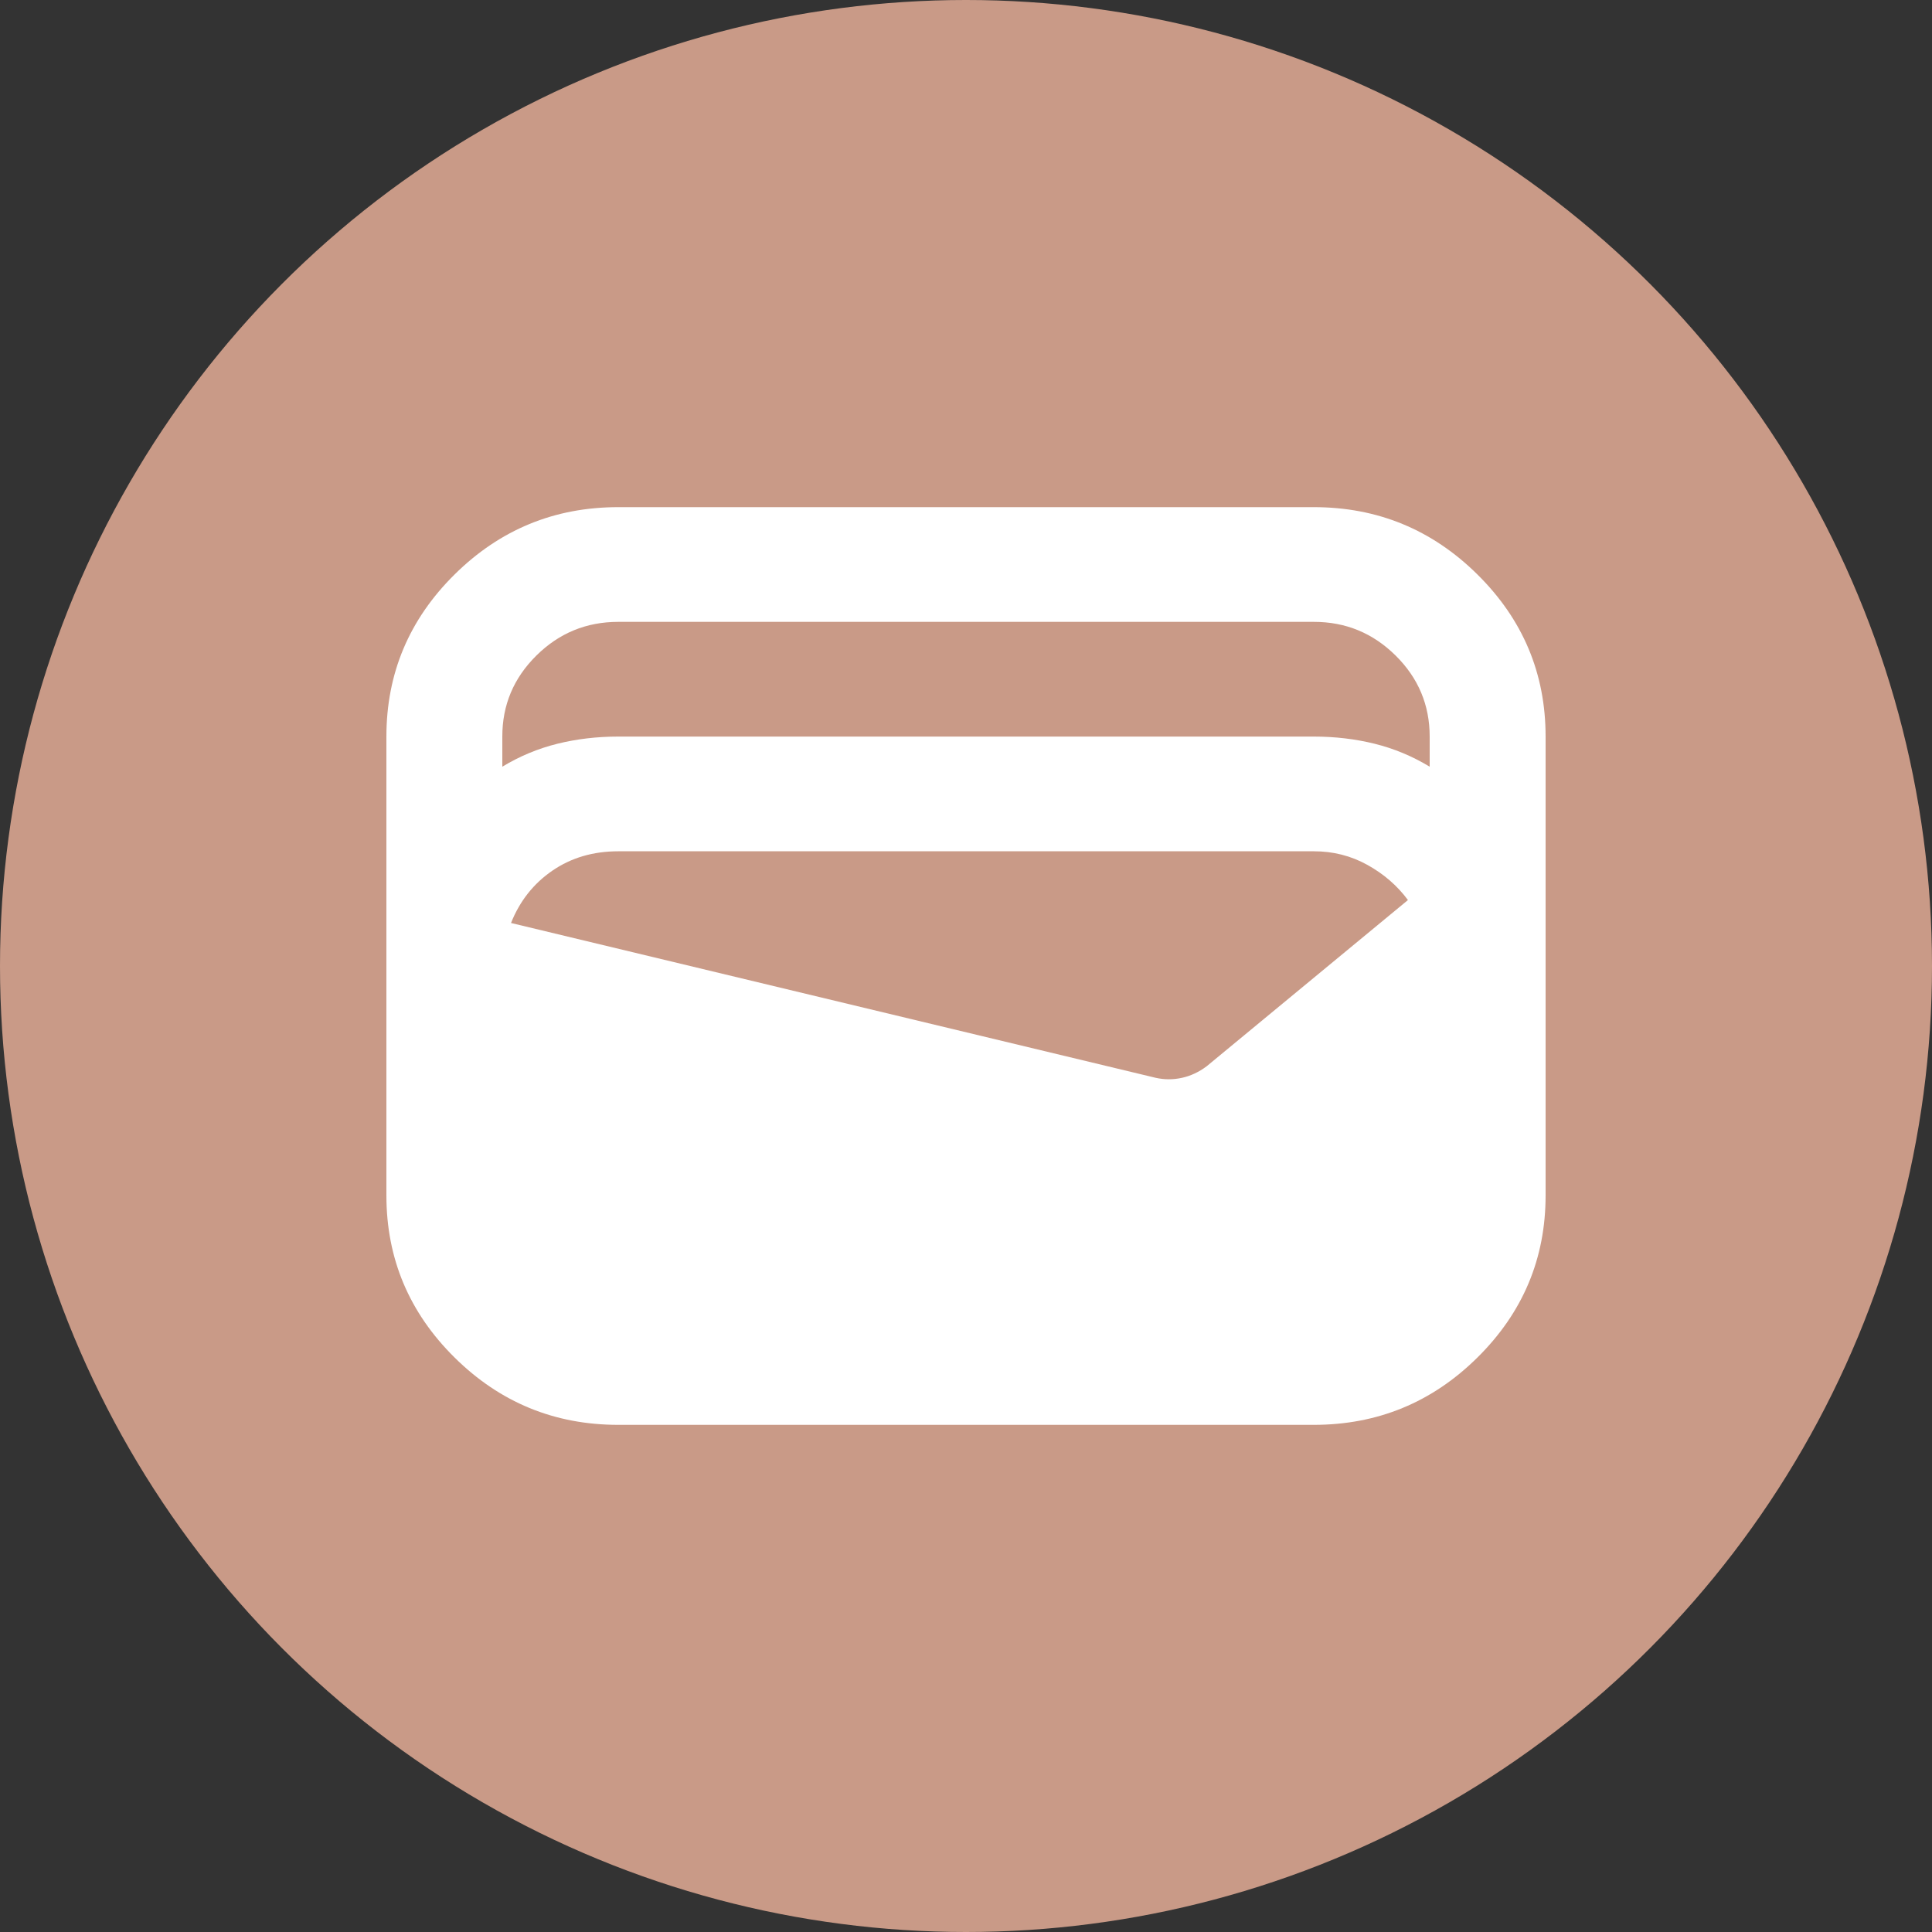
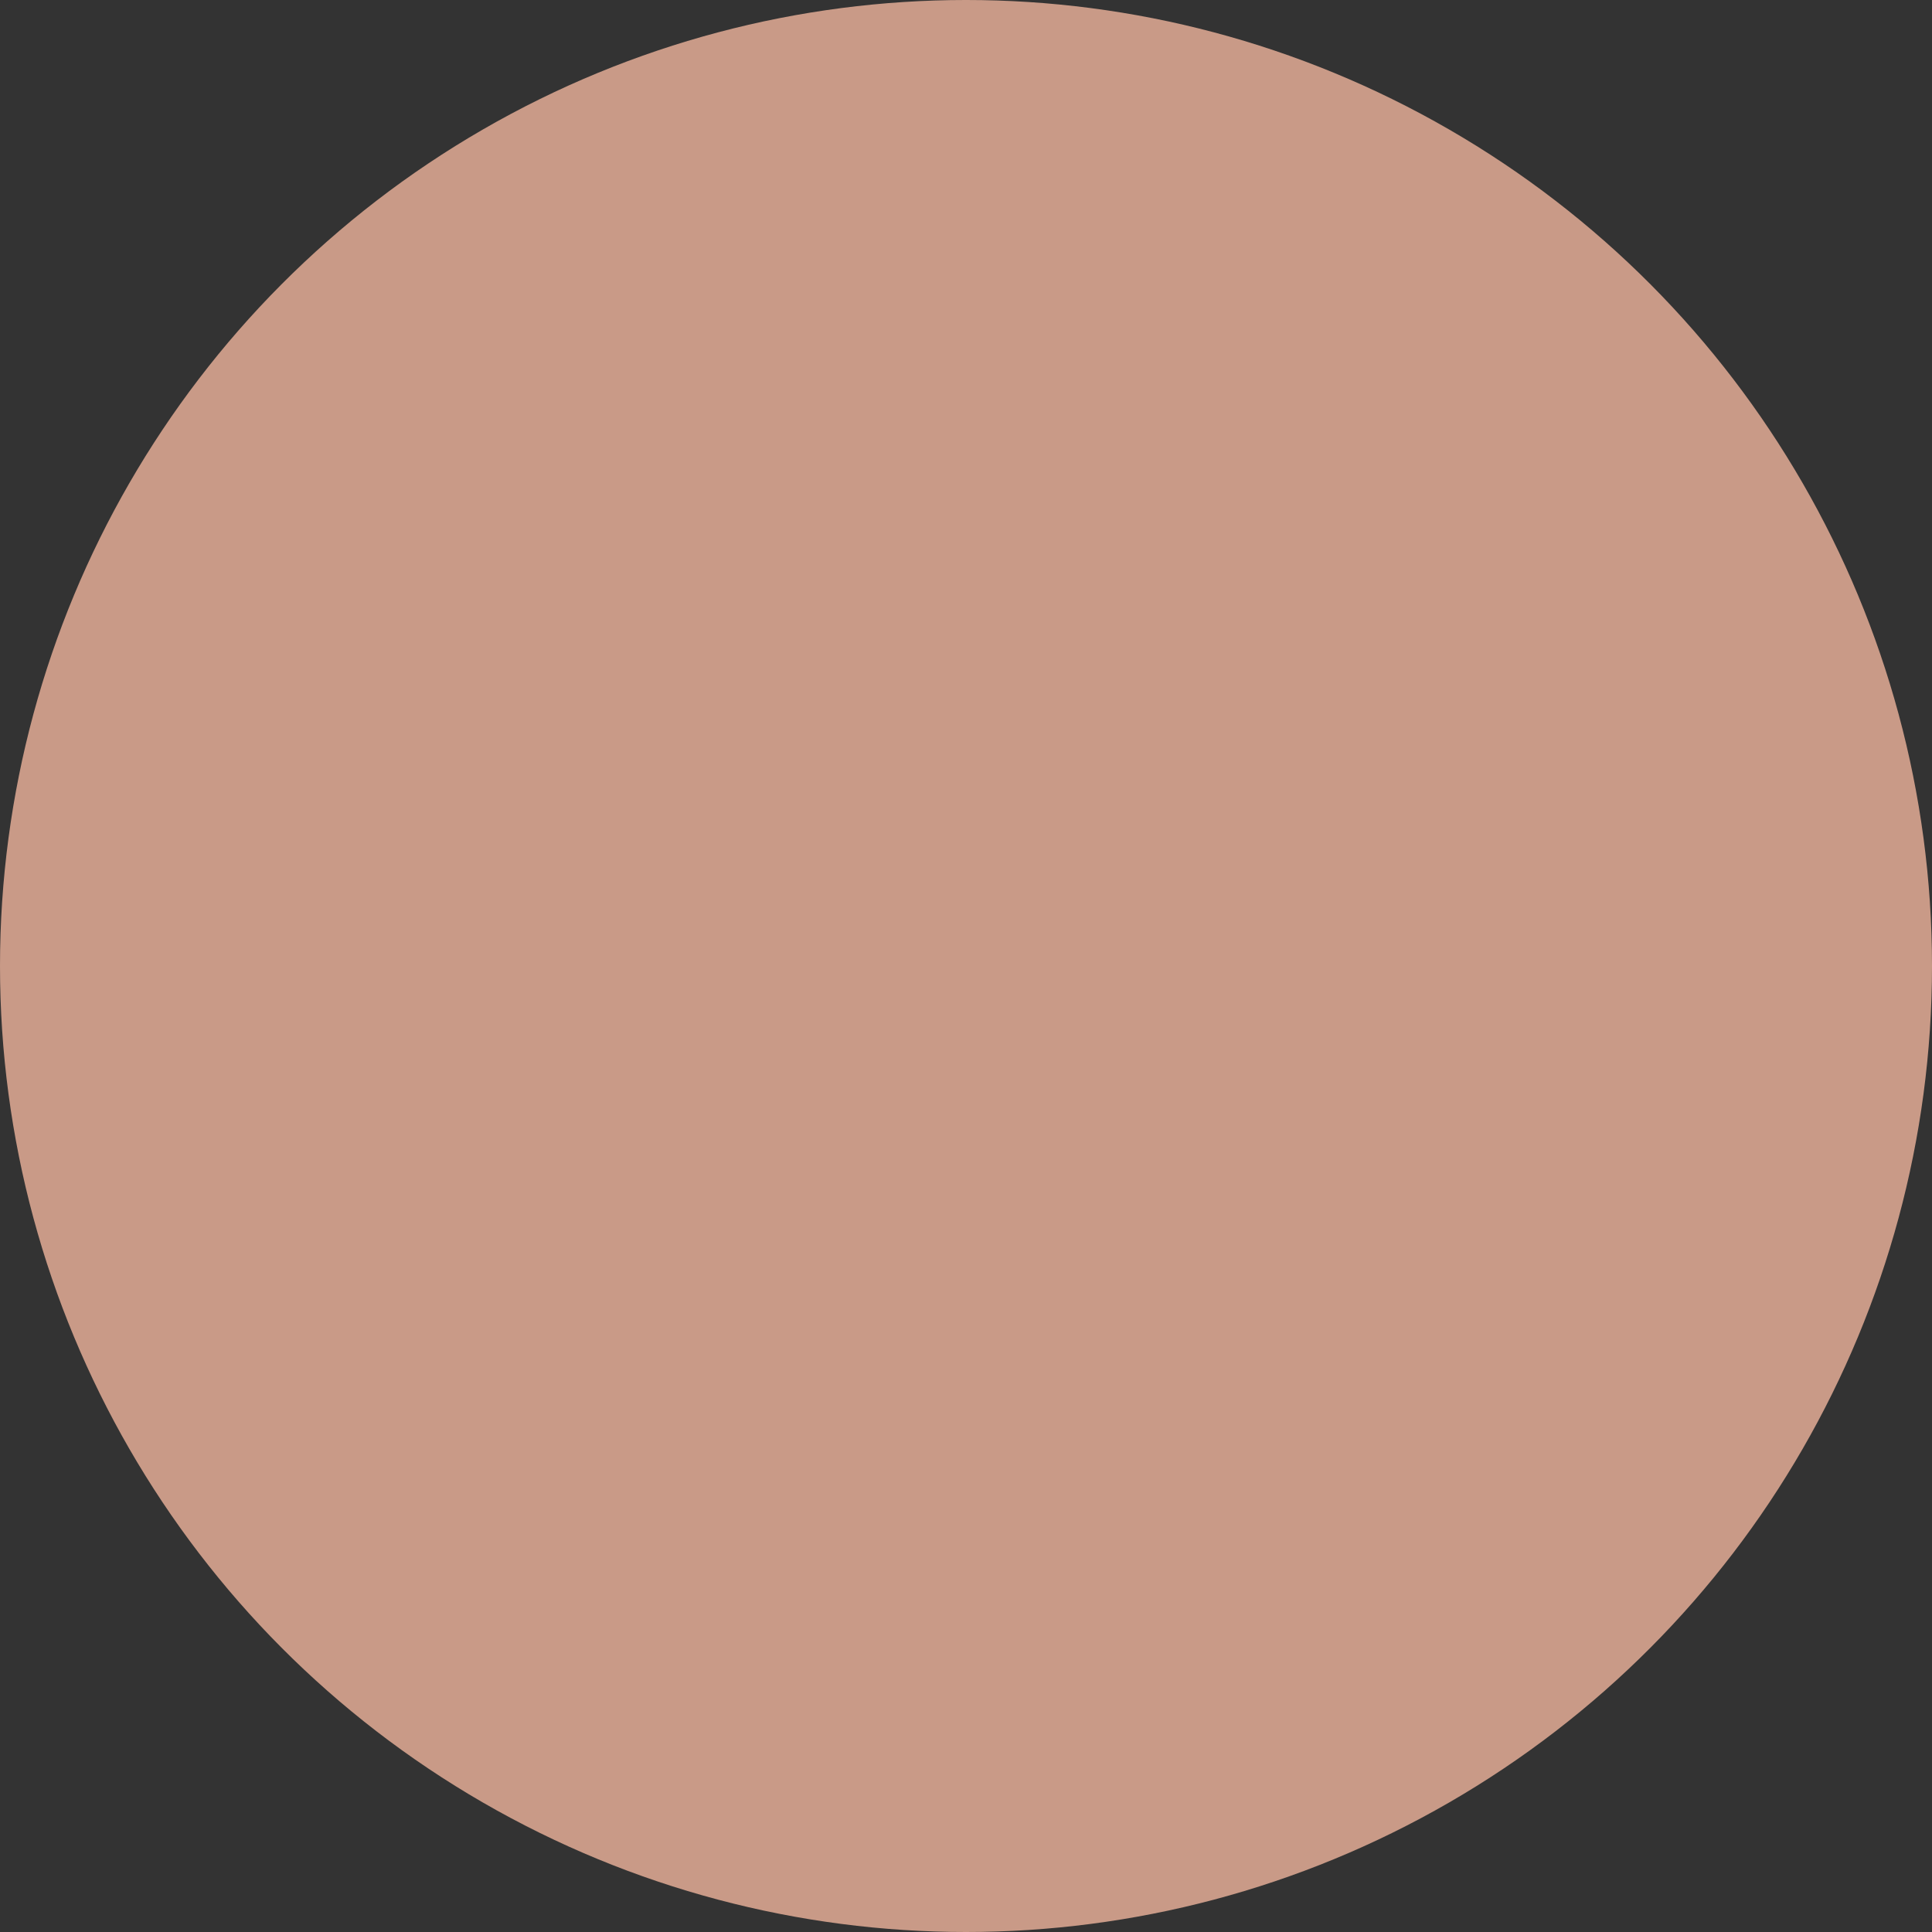
<svg xmlns="http://www.w3.org/2000/svg" width="80" height="80" viewBox="0 0 80 80" fill="none">
  <rect x="0" y="0" width="80" height="80" fill="#333333" stroke="none" />
  <circle cx="40" cy="40" r="40" fill="#C99A87" />
-   <path d="M25.6 59C22.96 59 20.7 58.07 18.82 56.209C16.94 54.349 16 52.112 16 49.5V30.5C16 27.887 16.94 25.651 18.82 23.791C20.7 21.93 22.96 21 25.6 21H54.4C57.04 21 59.3 21.93 61.18 23.791C63.06 25.651 64 27.887 64 30.5V49.5C64 52.112 63.06 54.349 61.18 56.209C59.3 58.07 57.04 59 54.4 59H25.6ZM25.6 30.5H54.4C55.28 30.5 56.12 30.599 56.92 30.797C57.72 30.995 58.48 31.311 59.2 31.747V30.5C59.2 29.194 58.73 28.075 57.789 27.144C56.848 26.213 55.718 25.748 54.4 25.75H25.6C24.28 25.75 23.15 26.215 22.209 27.146C21.268 28.078 20.798 29.195 20.8 30.5V31.747C21.52 31.311 22.28 30.995 23.08 30.797C23.88 30.599 24.72 30.5 25.6 30.5ZM21.16 38.219L47.86 44.631C48.22 44.71 48.58 44.71 48.94 44.631C49.3 44.552 49.64 44.394 49.96 44.156L58.3 37.269C57.86 36.675 57.3 36.19 56.62 35.813C55.94 35.436 55.2 35.248 54.4 35.25H25.6C24.56 35.25 23.65 35.518 22.871 36.053C22.092 36.588 21.522 37.31 21.16 38.219Z" fill="white" />
</svg>